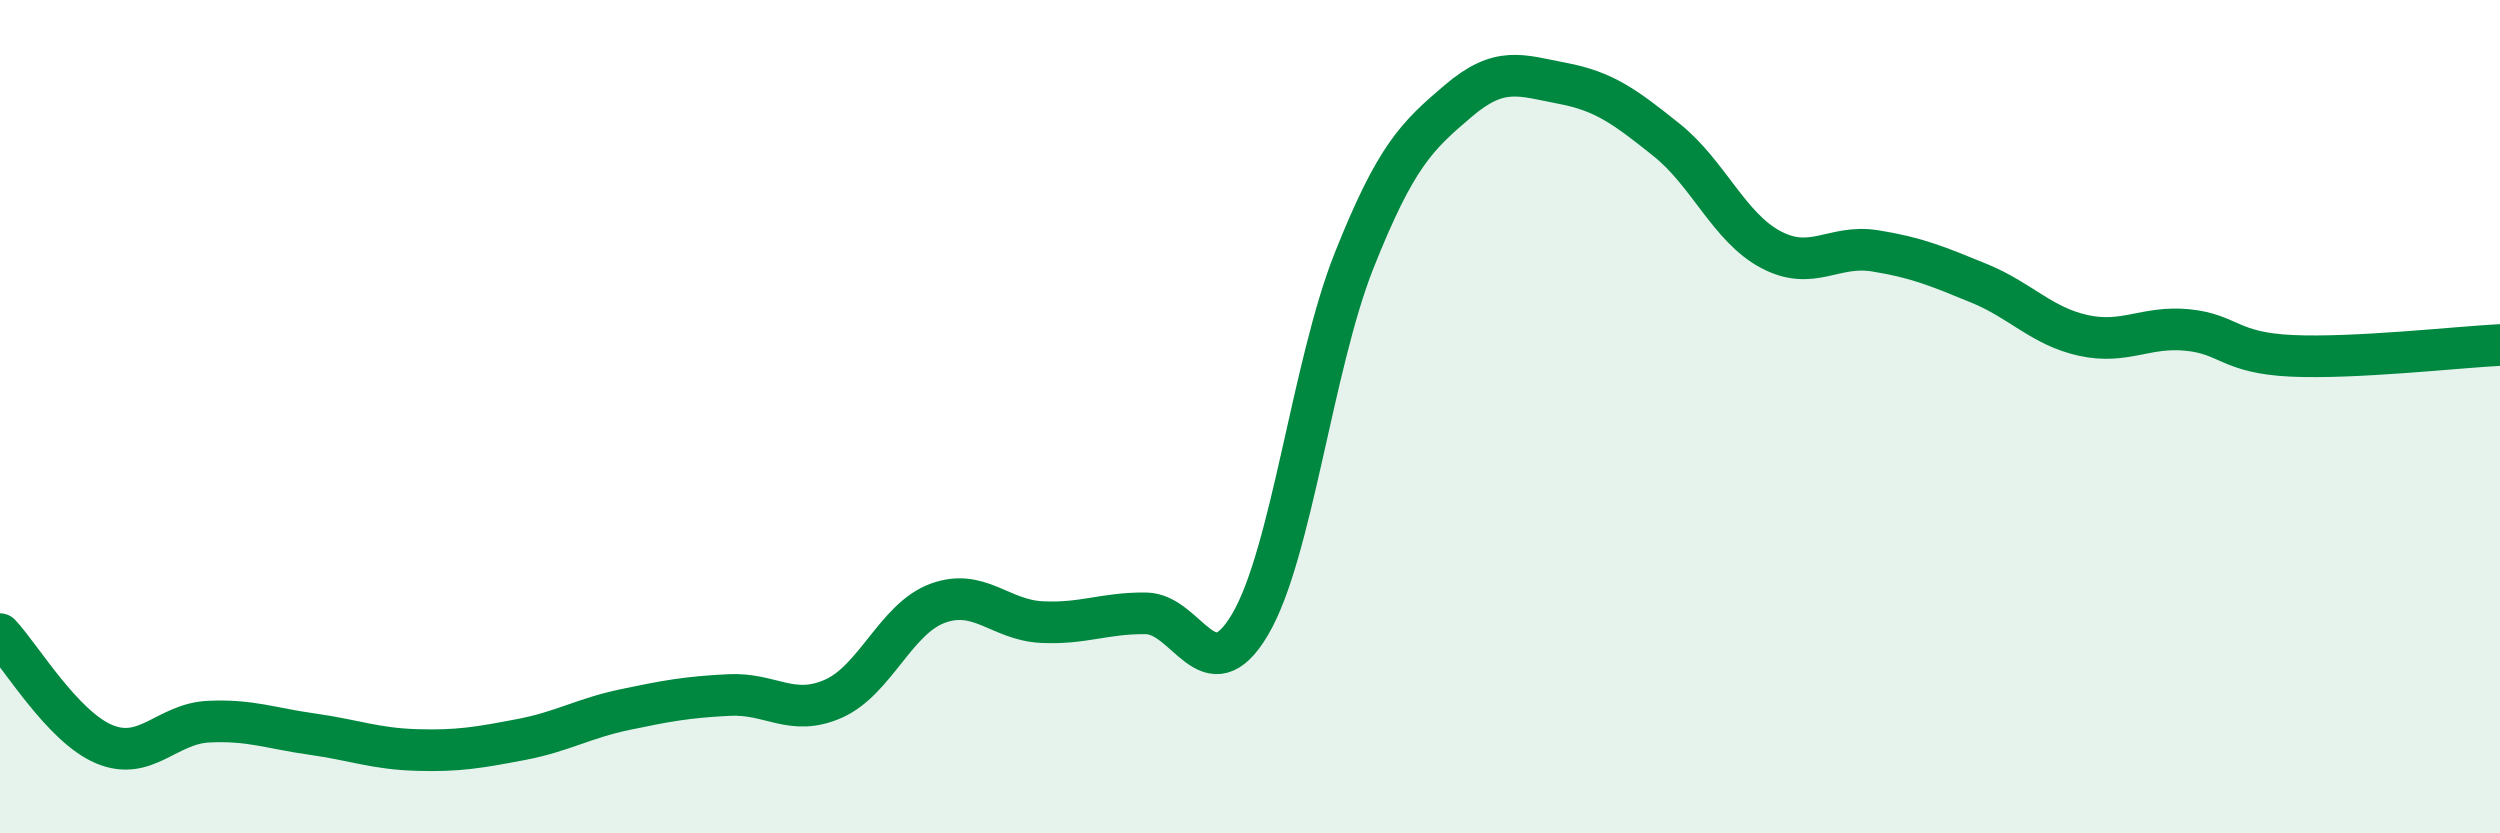
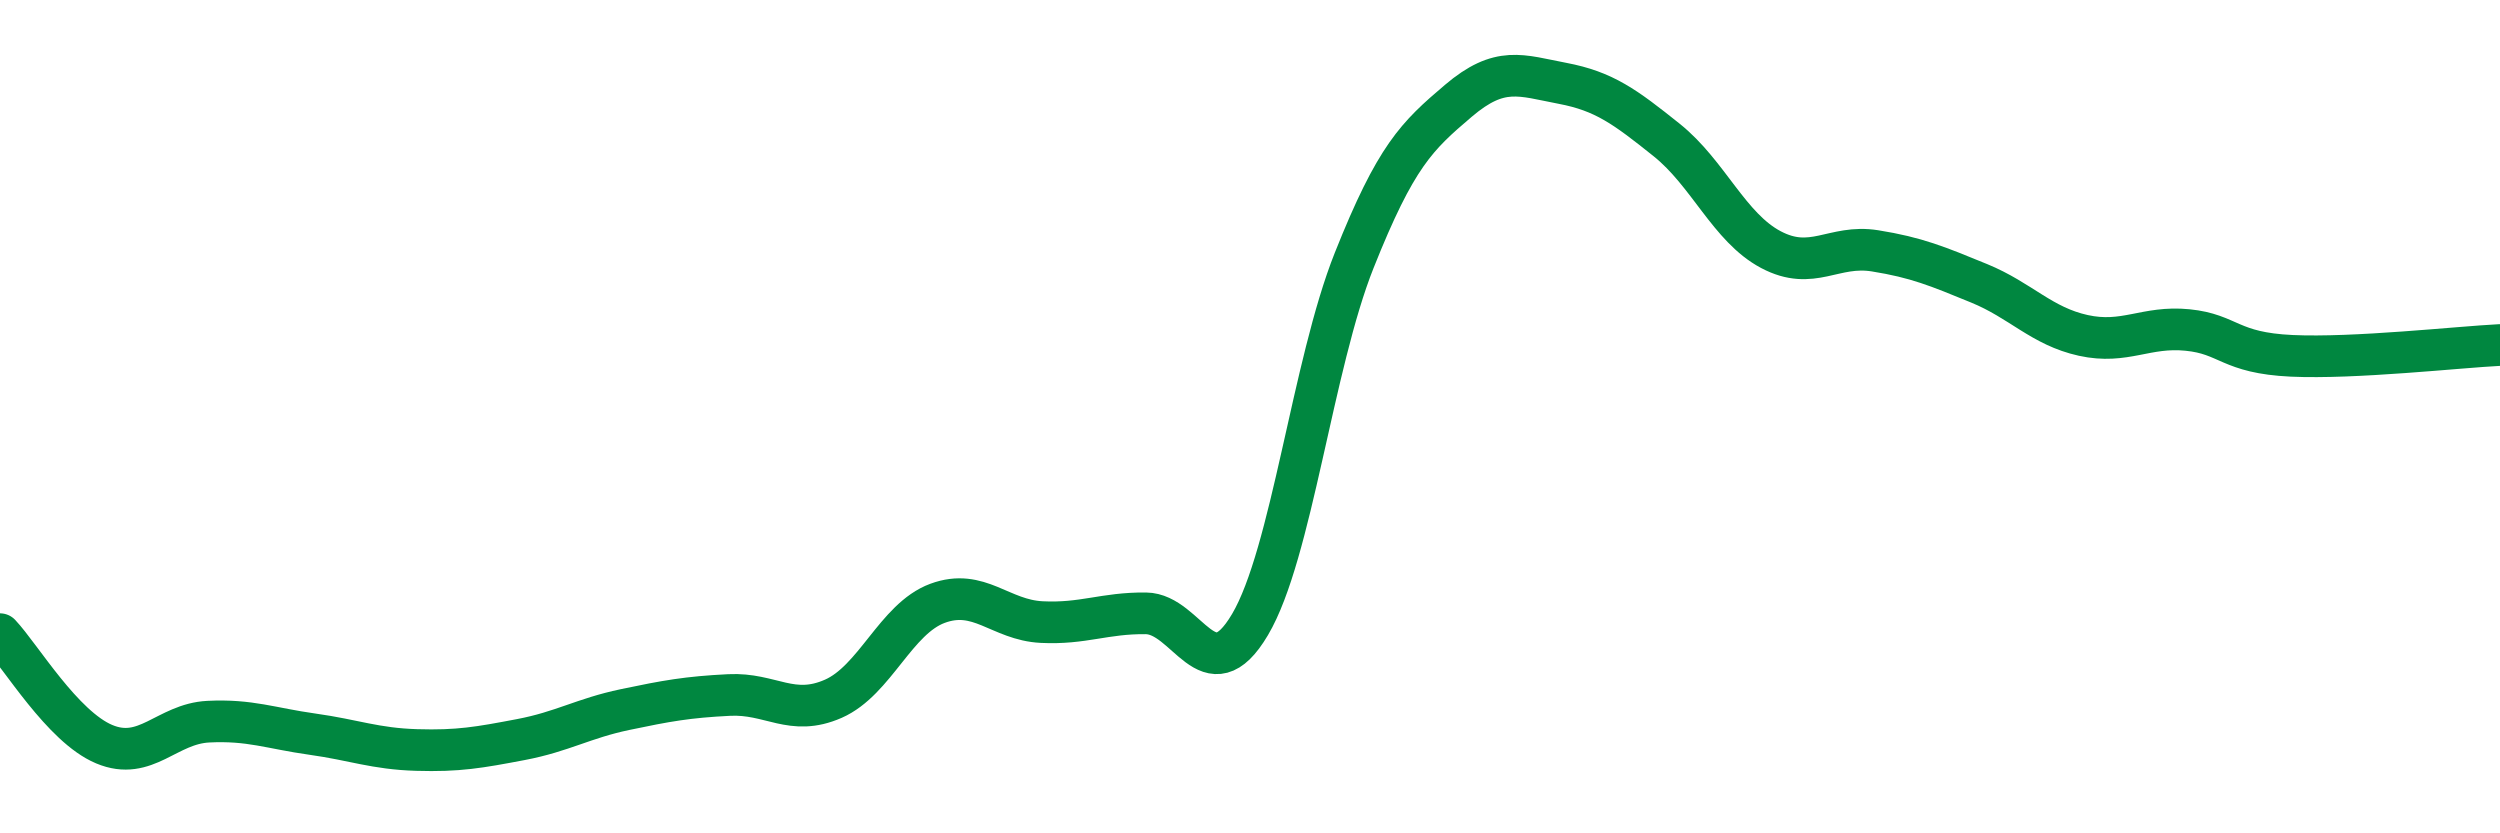
<svg xmlns="http://www.w3.org/2000/svg" width="60" height="20" viewBox="0 0 60 20">
-   <path d="M 0,15.22 C 0.5,15.75 1.5,17.44 2.5,17.86 C 3.5,18.28 4,17.37 5,17.32 C 6,17.27 6.5,17.48 7.5,17.62 C 8.5,17.76 9,17.97 10,18 C 11,18.03 11.5,17.94 12.5,17.75 C 13.5,17.56 14,17.24 15,17.03 C 16,16.82 16.5,16.73 17.5,16.68 C 18.5,16.63 19,17.21 20,16.77 C 21,16.33 21.5,14.85 22.5,14.48 C 23.5,14.11 24,14.88 25,14.93 C 26,14.98 26.5,14.71 27.5,14.72 C 28.5,14.73 29,16.68 30,14.99 C 31,13.3 31.5,8.76 32.5,6.25 C 33.5,3.74 34,3.27 35,2.42 C 36,1.57 36.5,1.81 37.5,2 C 38.5,2.19 39,2.56 40,3.36 C 41,4.16 41.5,5.46 42.5,5.99 C 43.5,6.52 44,5.86 45,6.02 C 46,6.18 46.5,6.39 47.5,6.8 C 48.5,7.21 49,7.83 50,8.05 C 51,8.27 51.5,7.82 52.5,7.92 C 53.5,8.02 53.5,8.47 55,8.54 C 56.5,8.61 59,8.33 60,8.28L60 20L0 20Z" fill="#008740" opacity="0.1" stroke-linecap="round" stroke-linejoin="round" />
  <path d="M 0,15.22 C 0.5,15.75 1.5,17.44 2.5,17.86 C 3.5,18.28 4,17.37 5,17.32 C 6,17.27 6.5,17.48 7.5,17.62 C 8.5,17.76 9,17.97 10,18 C 11,18.03 11.5,17.94 12.5,17.75 C 13.5,17.56 14,17.24 15,17.03 C 16,16.82 16.5,16.73 17.5,16.68 C 18.5,16.63 19,17.21 20,16.77 C 21,16.33 21.5,14.85 22.5,14.48 C 23.5,14.11 24,14.88 25,14.93 C 26,14.98 26.5,14.71 27.5,14.72 C 28.5,14.73 29,16.68 30,14.99 C 31,13.3 31.5,8.76 32.5,6.25 C 33.5,3.74 34,3.27 35,2.42 C 36,1.57 36.5,1.81 37.5,2 C 38.5,2.19 39,2.56 40,3.36 C 41,4.16 41.5,5.46 42.5,5.99 C 43.5,6.52 44,5.86 45,6.02 C 46,6.18 46.5,6.39 47.5,6.8 C 48.5,7.21 49,7.83 50,8.05 C 51,8.27 51.5,7.82 52.5,7.92 C 53.5,8.02 53.5,8.47 55,8.54 C 56.5,8.61 59,8.33 60,8.28" stroke="#008740" stroke-width="1" fill="none" stroke-linecap="round" stroke-linejoin="round" />
</svg>